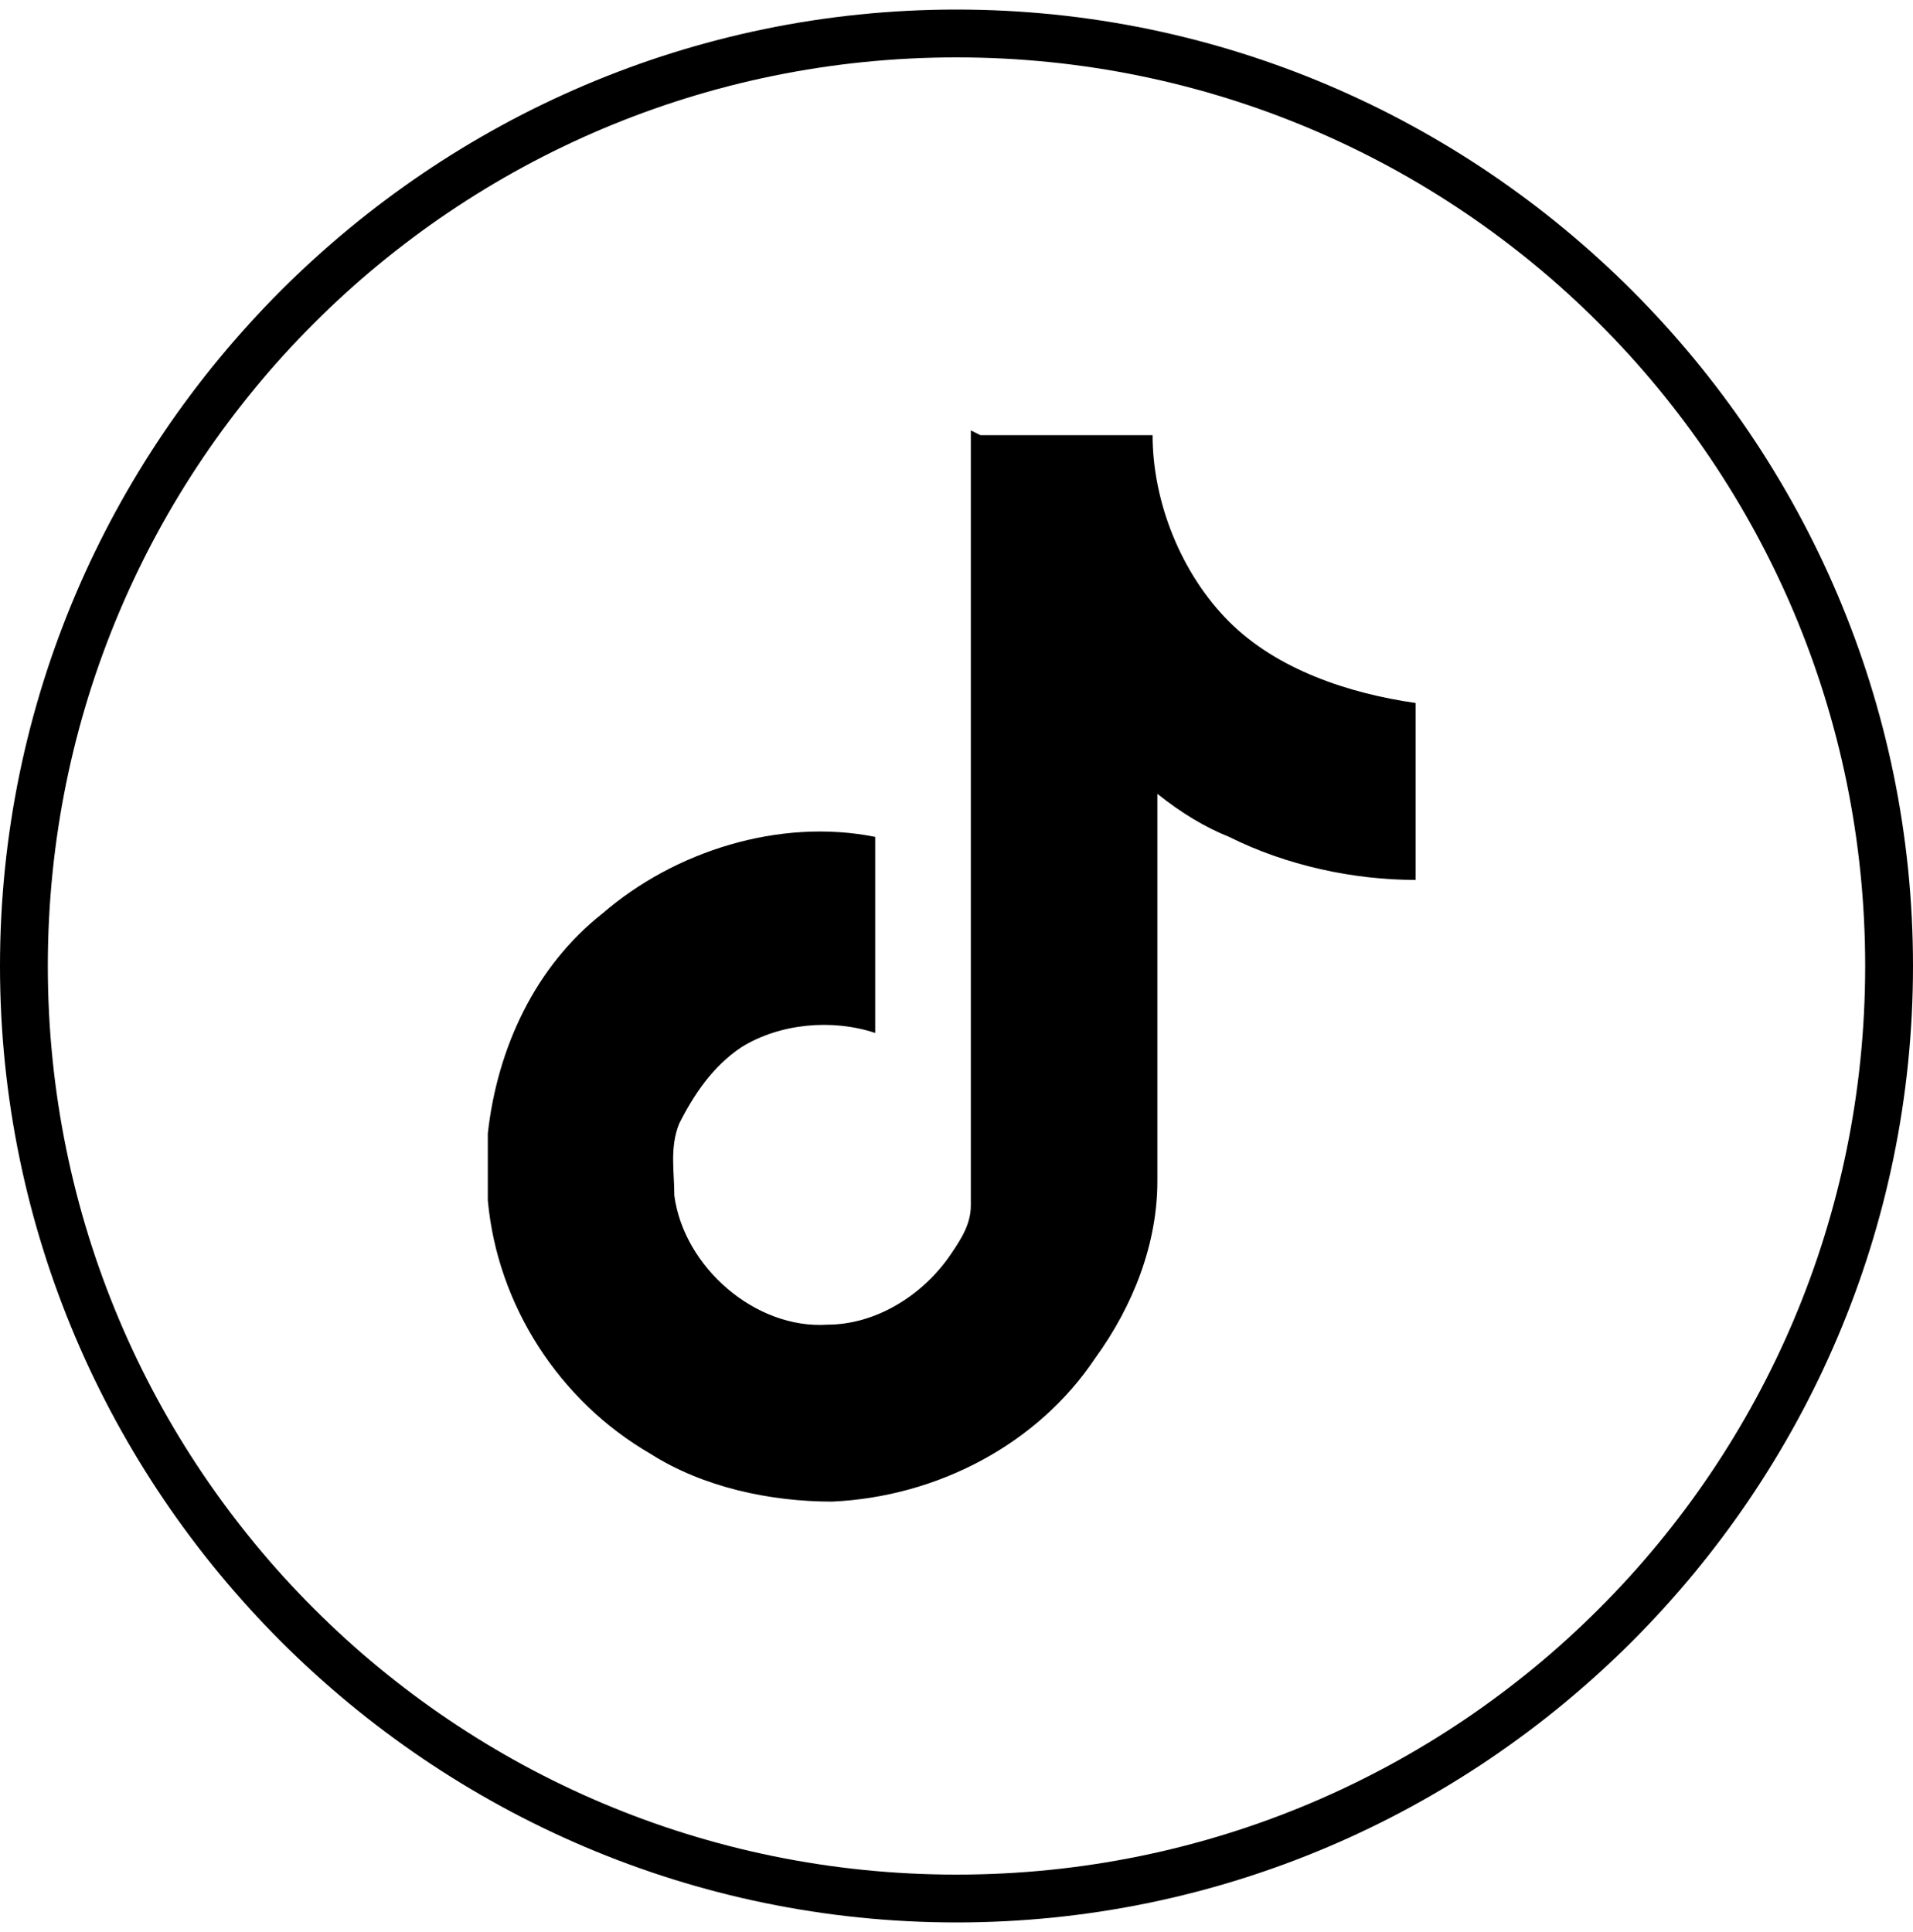
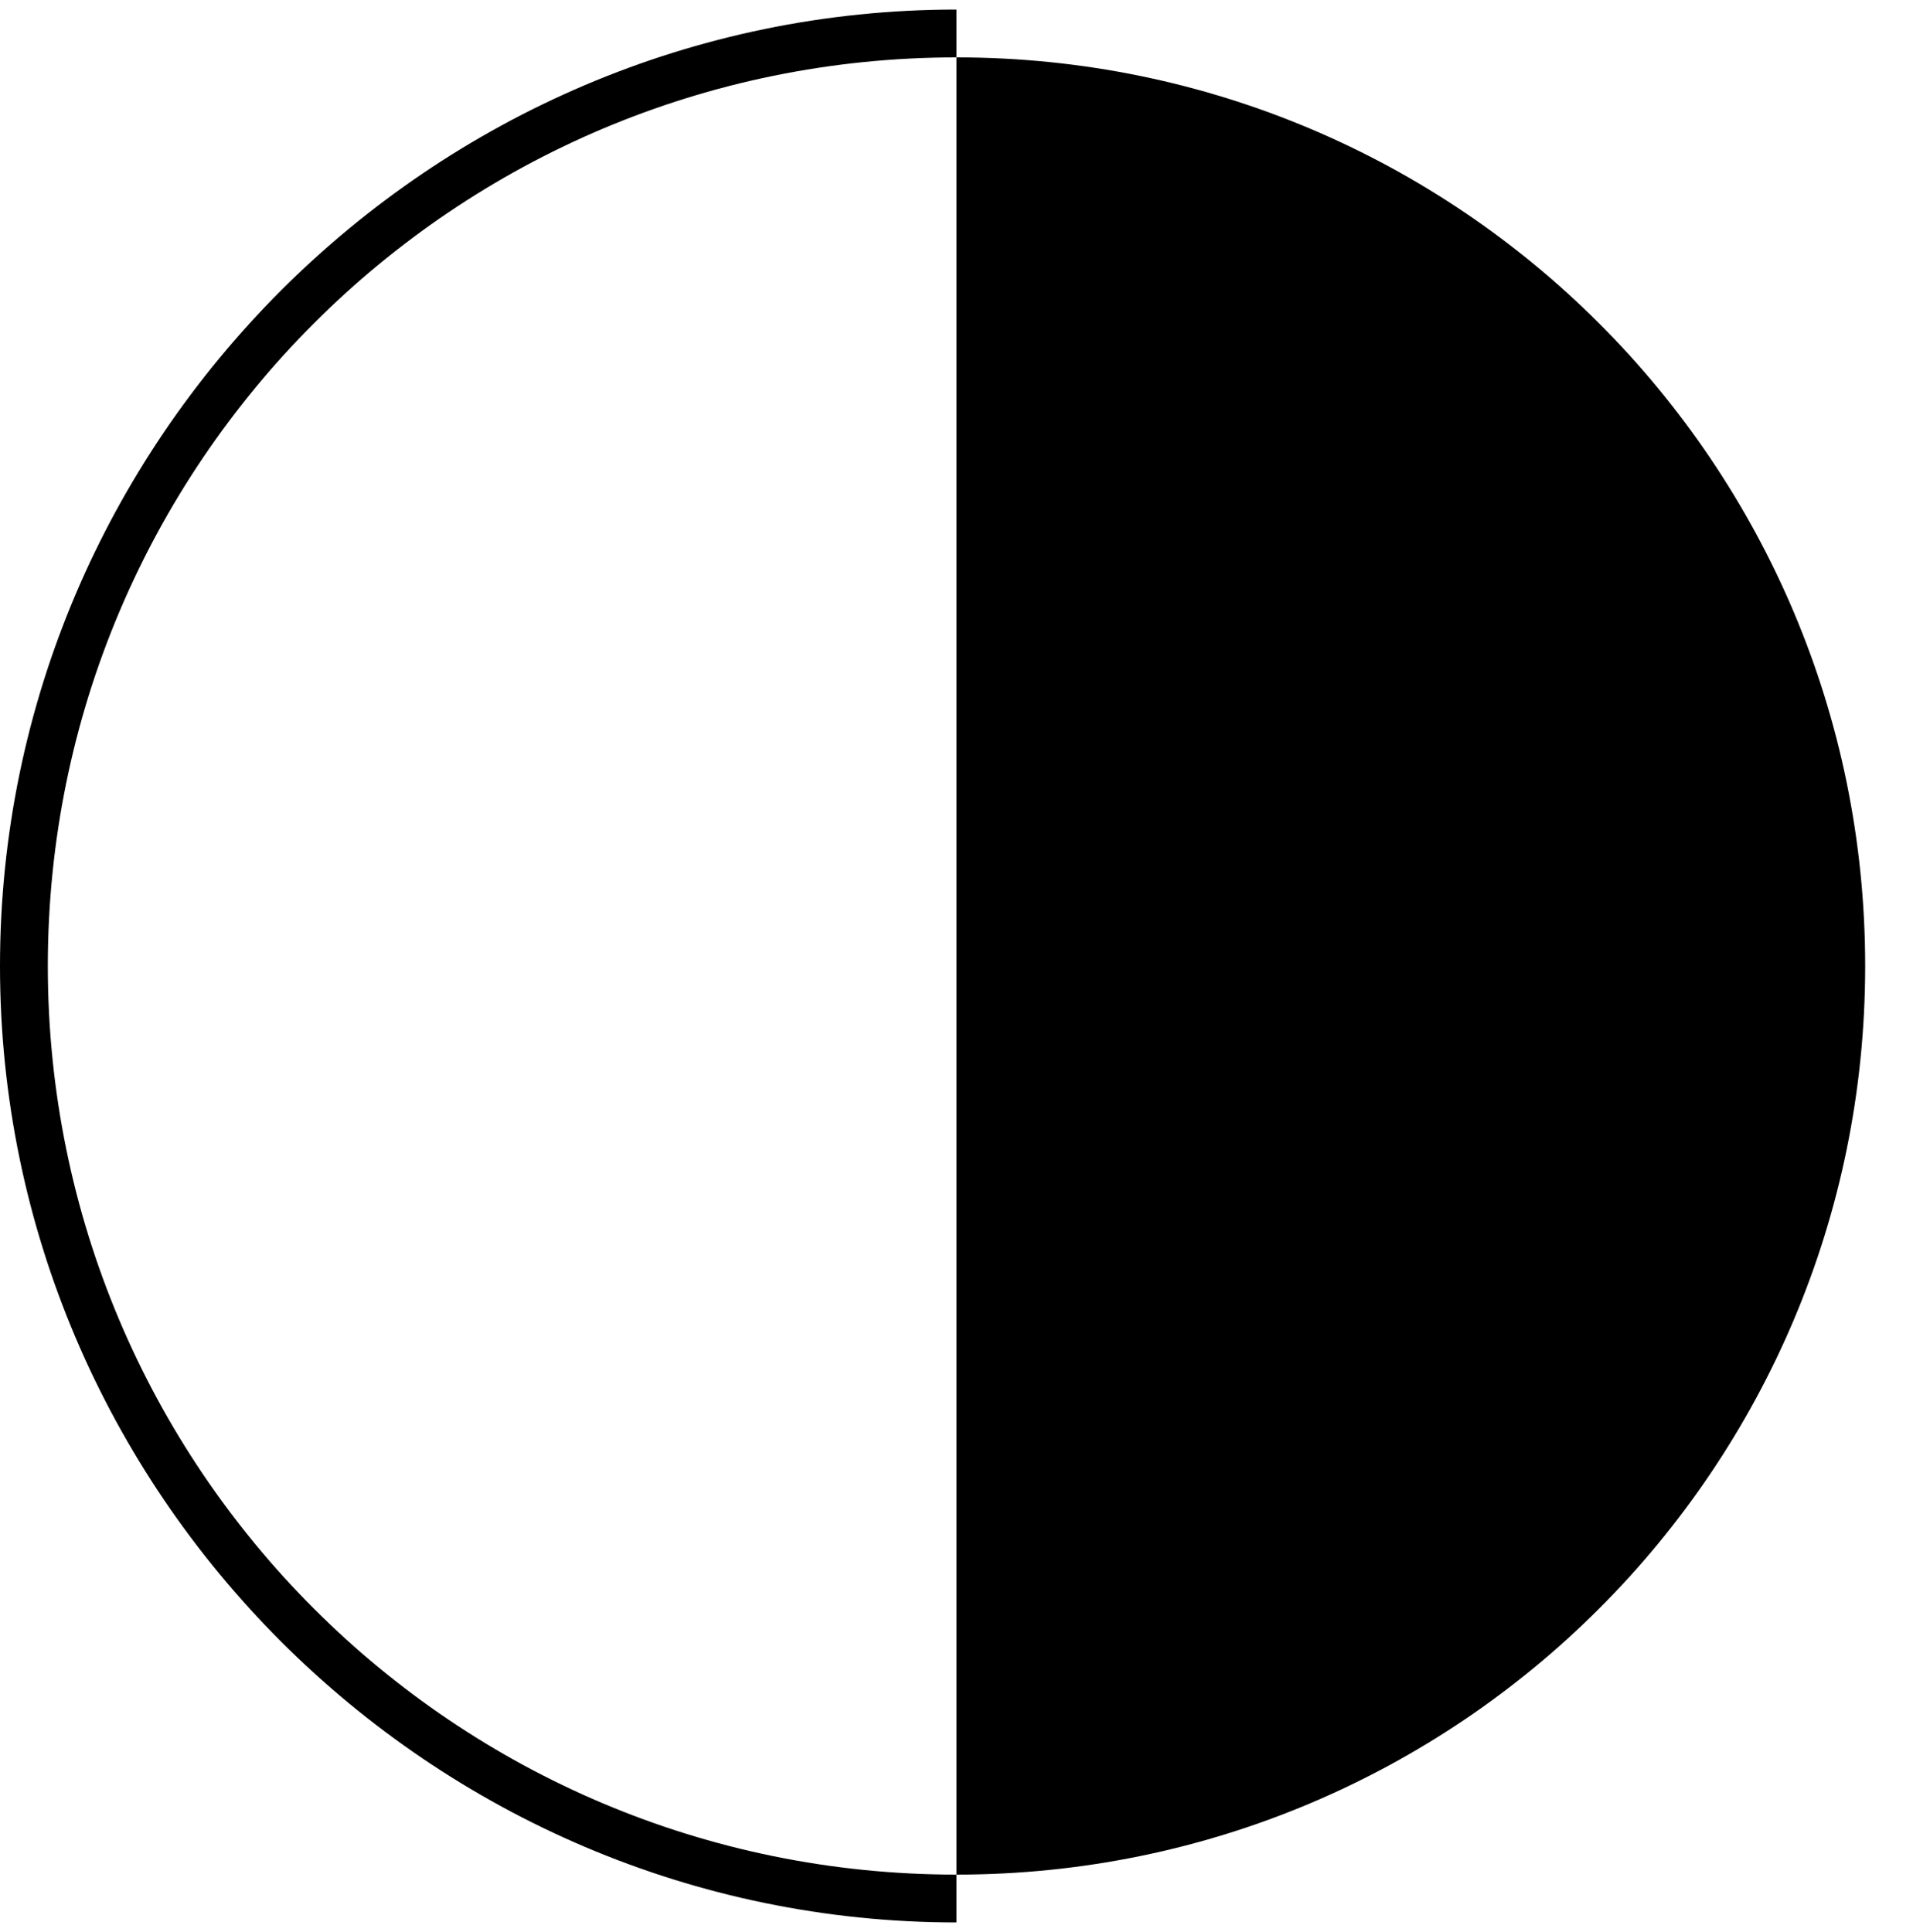
<svg xmlns="http://www.w3.org/2000/svg" version="1.1" viewBox="0 0 40 40.4">
  <g id="Calque_1">
    <g id="Ellipse_1">
-       <path d="M20,40.2C9,40.2,0,31.2,0,20.2S9,.2,20,.2s20,9,20,20-9,20-20,20ZM20,1.2C9.5,1.2,1,9.7,1,20.2s8.5,19,19,19,19-8.5,19-19S30.5,1.2,20,1.2Z" />
+       <path d="M20,40.2C9,40.2,0,31.2,0,20.2S9,.2,20,.2ZM20,1.2C9.5,1.2,1,9.7,1,20.2s8.5,19,19,19,19-8.5,19-19S30.5,1.2,20,1.2Z" />
    </g>
  </g>
  <g id="Calque_3">
-     <path d="M20.5,9.1c1.2,0,2.4,0,3.6,0,0,1.4.6,2.9,1.6,3.9,1,1,2.5,1.5,3.9,1.7v3.7c-1.3,0-2.7-.3-3.9-.9-.5-.2-1-.5-1.5-.9,0,2.7,0,5.4,0,8.1,0,1.3-.5,2.6-1.3,3.7-1.2,1.8-3.3,2.9-5.5,3-1.3,0-2.7-.3-3.8-1-1.9-1.1-3.2-3.1-3.4-5.3,0-.5,0-.9,0-1.4.2-1.8,1-3.5,2.4-4.6,1.5-1.3,3.7-2,5.7-1.6,0,1.4,0,2.7,0,4.1-.9-.3-2-.2-2.8.3-.6.4-1,1-1.3,1.6-.2.5-.1,1-.1,1.5.2,1.5,1.7,2.8,3.2,2.7,1,0,2-.6,2.6-1.5.2-.3.4-.6.4-1,0-1.7,0-3.3,0-5,0-3.7,0-7.5,0-11.2h0Z" />
-   </g>
+     </g>
</svg>